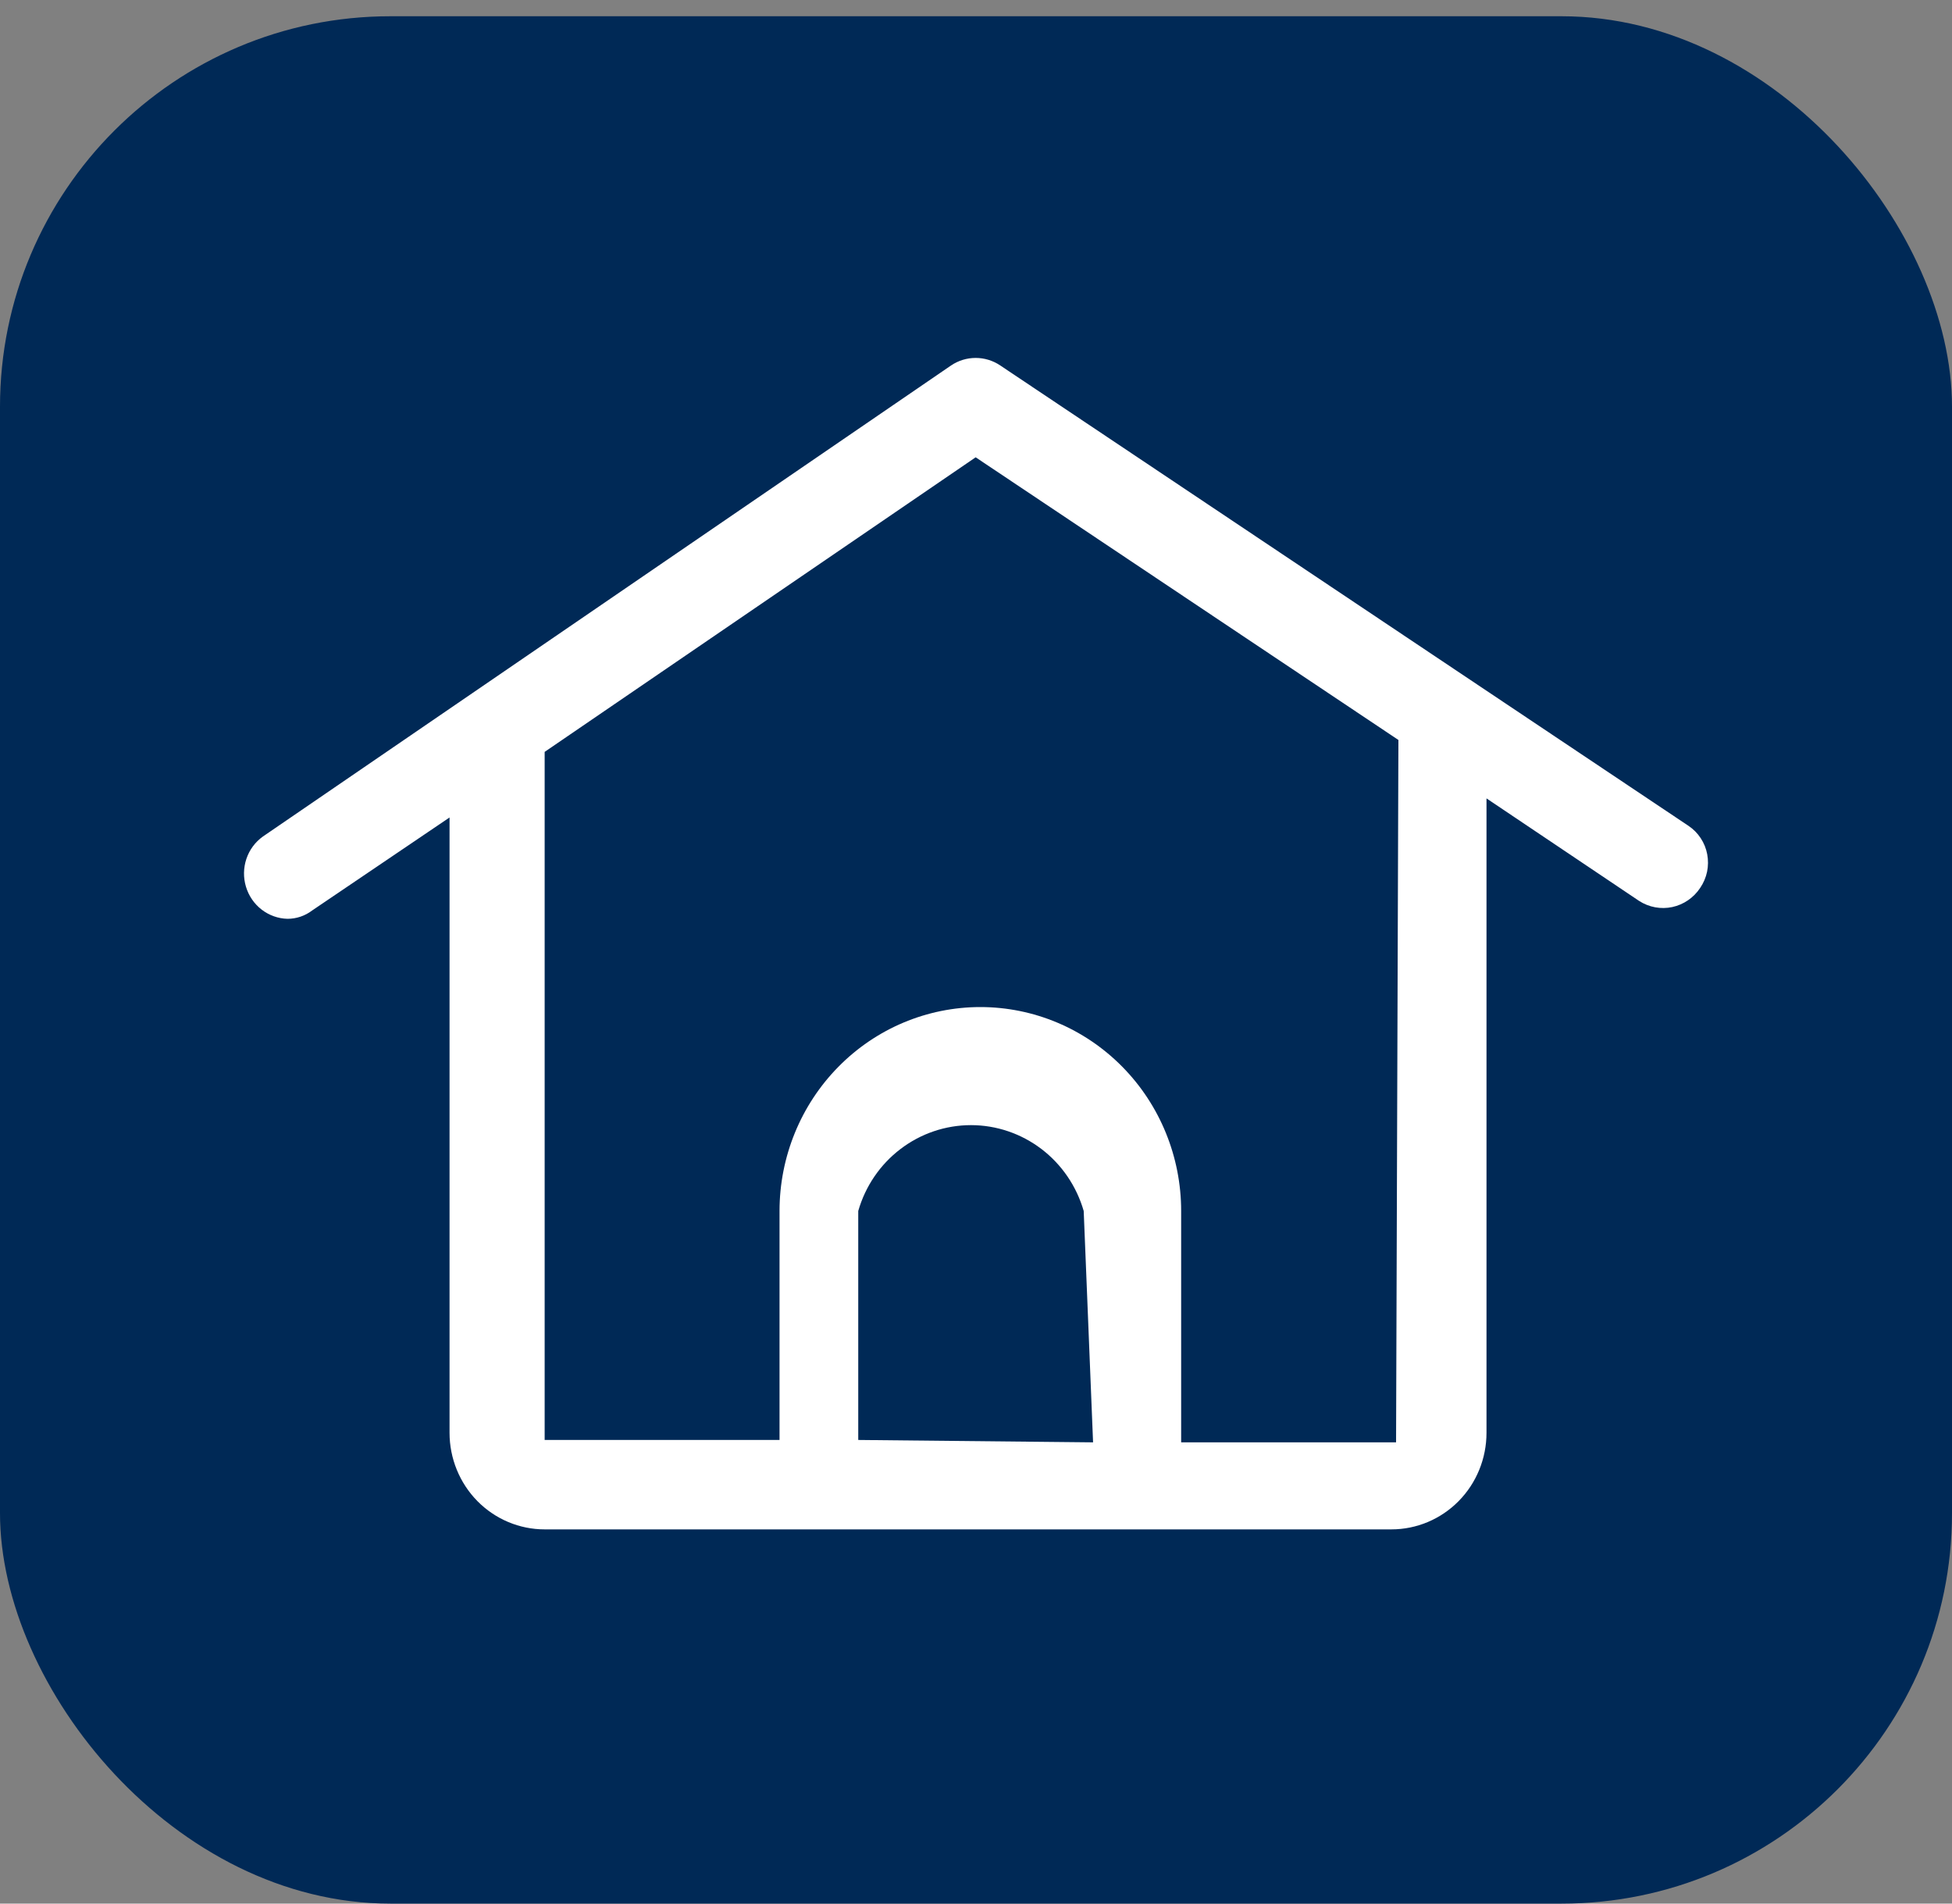
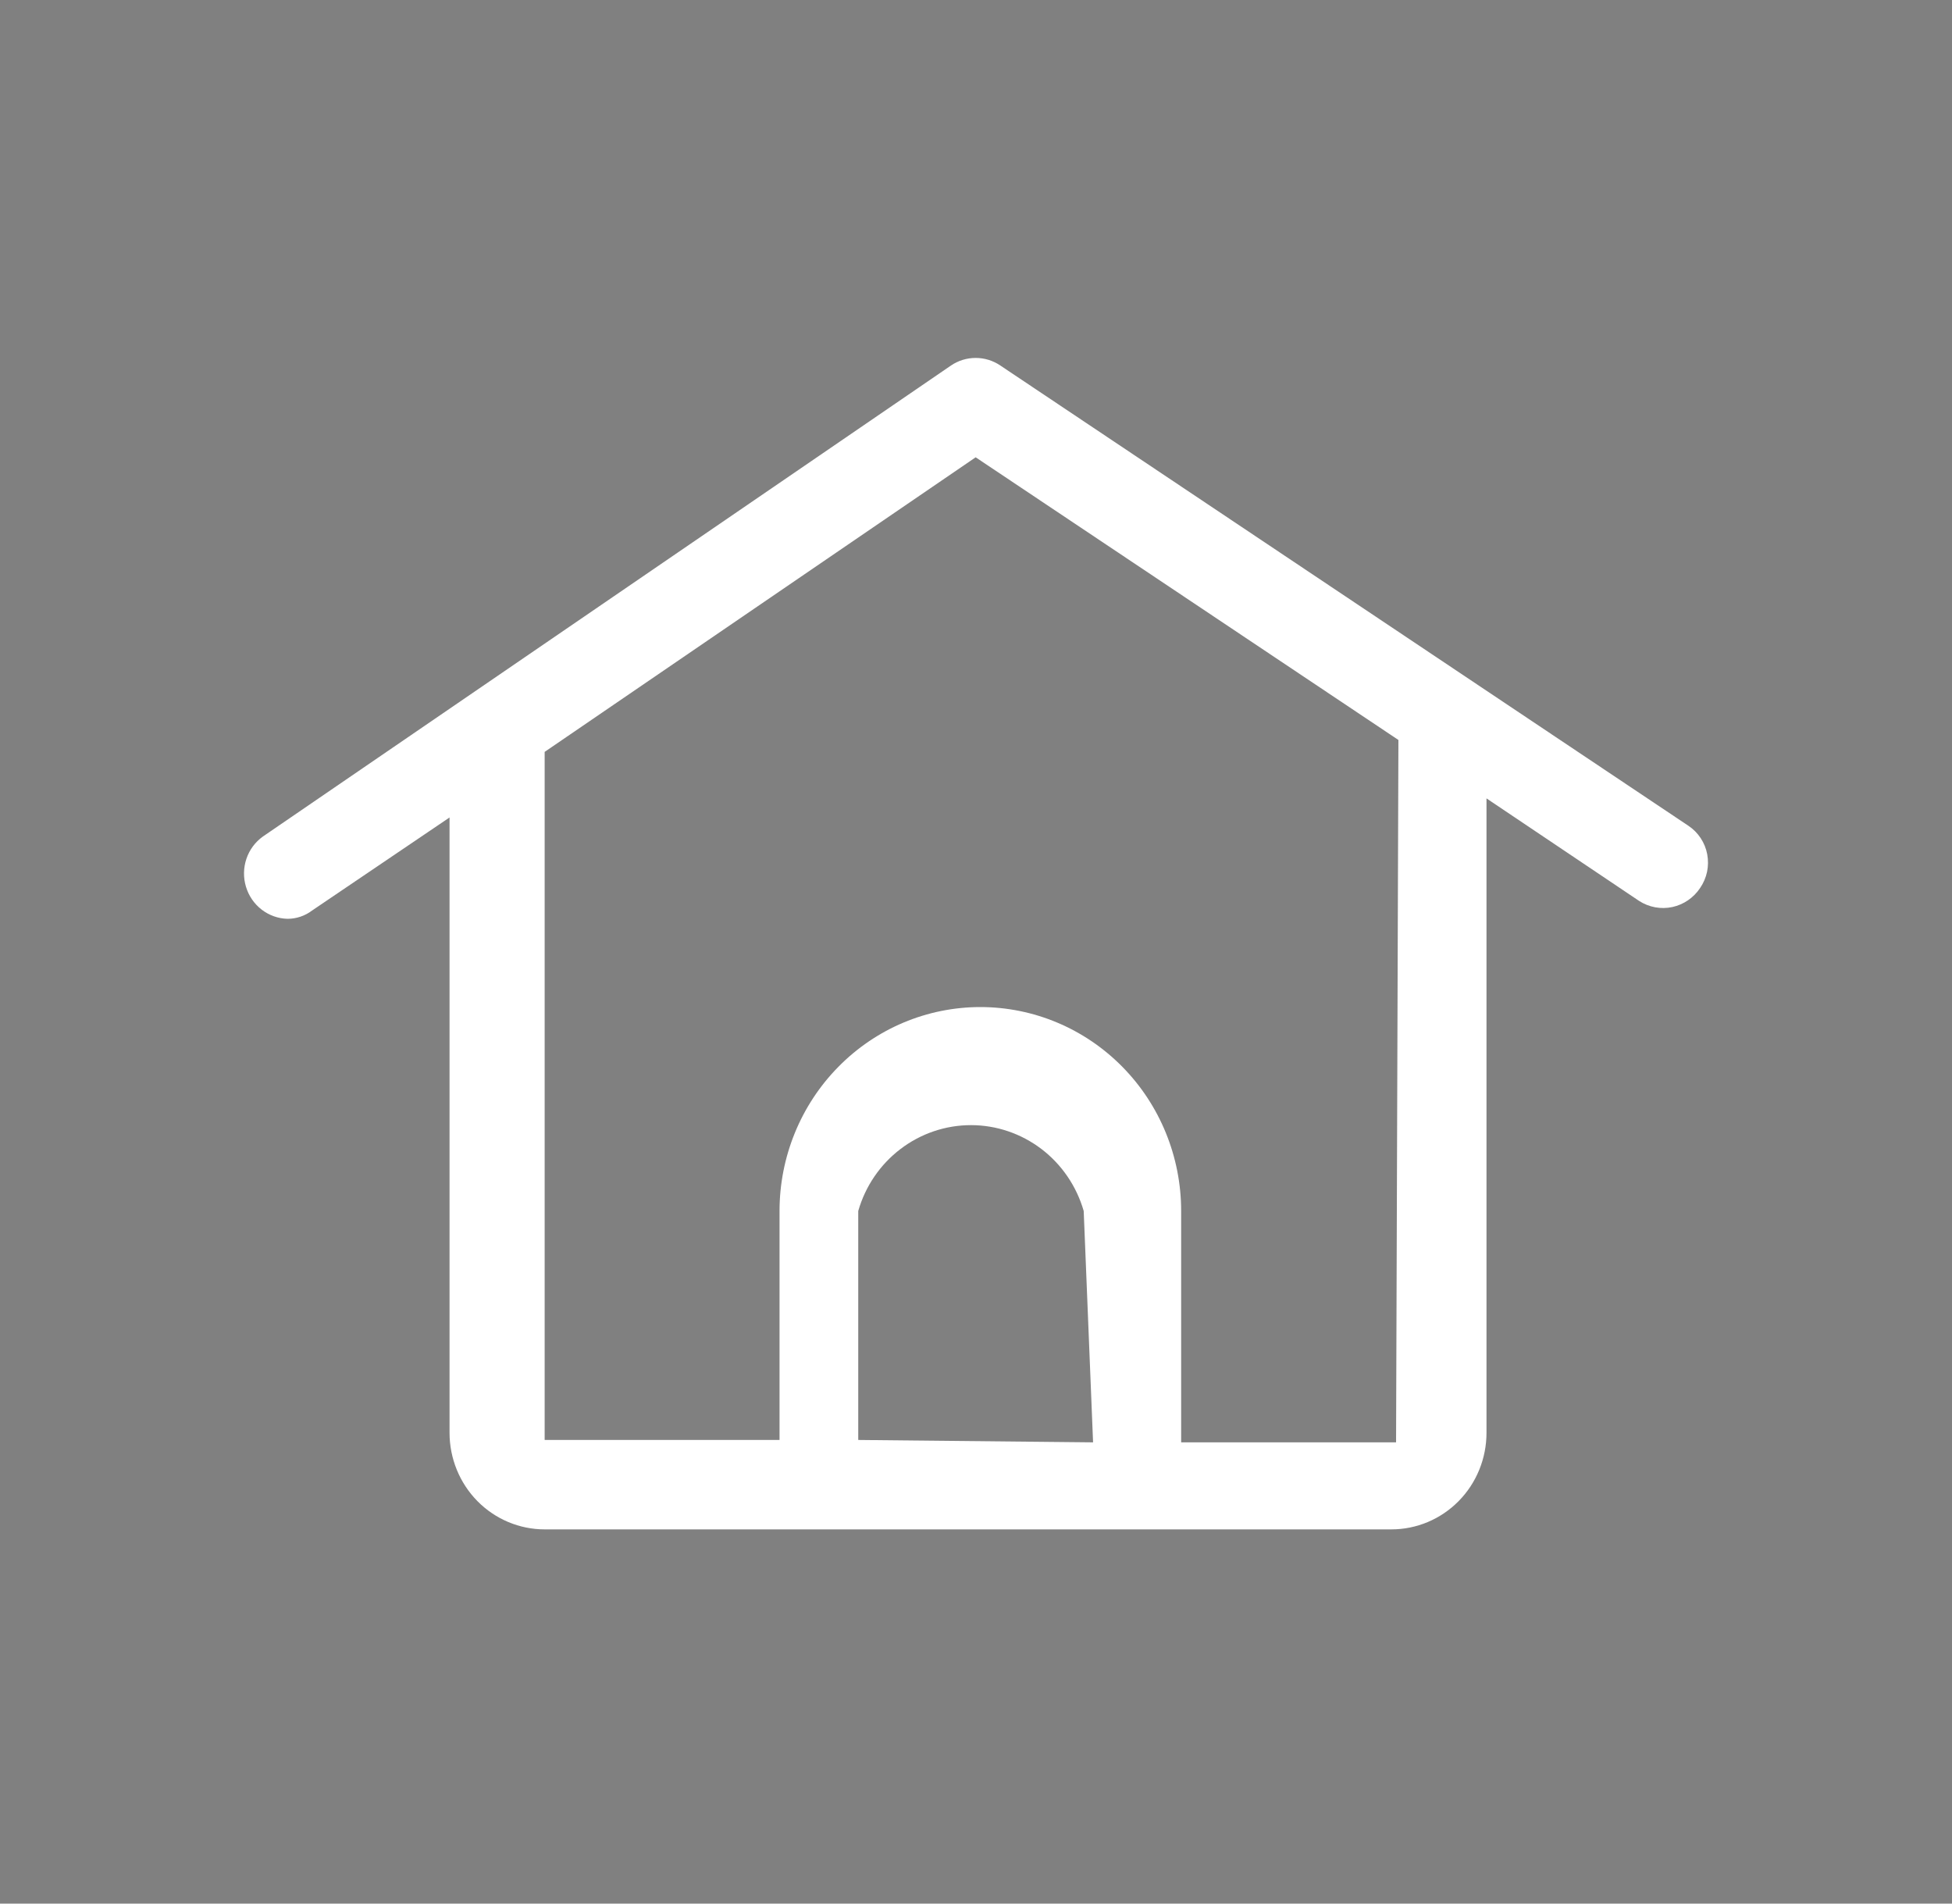
<svg xmlns="http://www.w3.org/2000/svg" width="40" height="39" viewBox="0 0 40 39" fill="none">
  <rect x="0" y="0" width="40" height="39" fill="#808080" stroke="none" />
-   <rect y="0.333" width="40" height="38.667" rx="8" fill="#002956" />
  <path d="M34.6 16.919L20.498 7.488C20.349 7.387 20.173 7.333 19.993 7.333C19.813 7.333 19.637 7.387 19.488 7.488L5.386 17.139C5.229 17.251 5.111 17.411 5.049 17.596C4.987 17.78 4.984 17.98 5.04 18.166C5.096 18.353 5.208 18.517 5.361 18.635C5.514 18.753 5.699 18.819 5.891 18.824C6.074 18.824 6.251 18.764 6.397 18.653L9.212 16.748V29.354C9.212 29.879 9.418 30.383 9.783 30.754C10.149 31.125 10.645 31.333 11.161 31.333H28.512C29.029 31.333 29.524 31.125 29.89 30.754C30.256 30.383 30.461 29.879 30.461 29.354V16.357L33.589 18.458C33.791 18.588 34.035 18.633 34.269 18.583C34.503 18.532 34.708 18.391 34.841 18.189C34.908 18.09 34.956 17.978 34.981 17.86C35.005 17.742 35.006 17.621 34.984 17.502C34.962 17.384 34.916 17.271 34.85 17.171C34.784 17.071 34.699 16.985 34.6 16.919ZM22.399 29.55L17.587 29.501V24.81C17.732 24.303 18.036 23.857 18.453 23.54C18.869 23.223 19.376 23.051 19.897 23.051C20.417 23.051 20.924 23.223 21.341 23.54C21.757 23.857 22.061 24.303 22.207 24.81L22.399 29.55ZM28.608 29.55H24.204V24.81C24.204 23.702 23.771 22.639 22.999 21.856C22.227 21.072 21.181 20.632 20.089 20.632C18.998 20.632 17.951 21.072 17.18 21.856C16.408 22.639 15.974 23.702 15.974 24.81V29.501H11.161V15.404L19.993 9.369L28.656 15.16L28.608 29.55Z" fill="white" />
</svg>